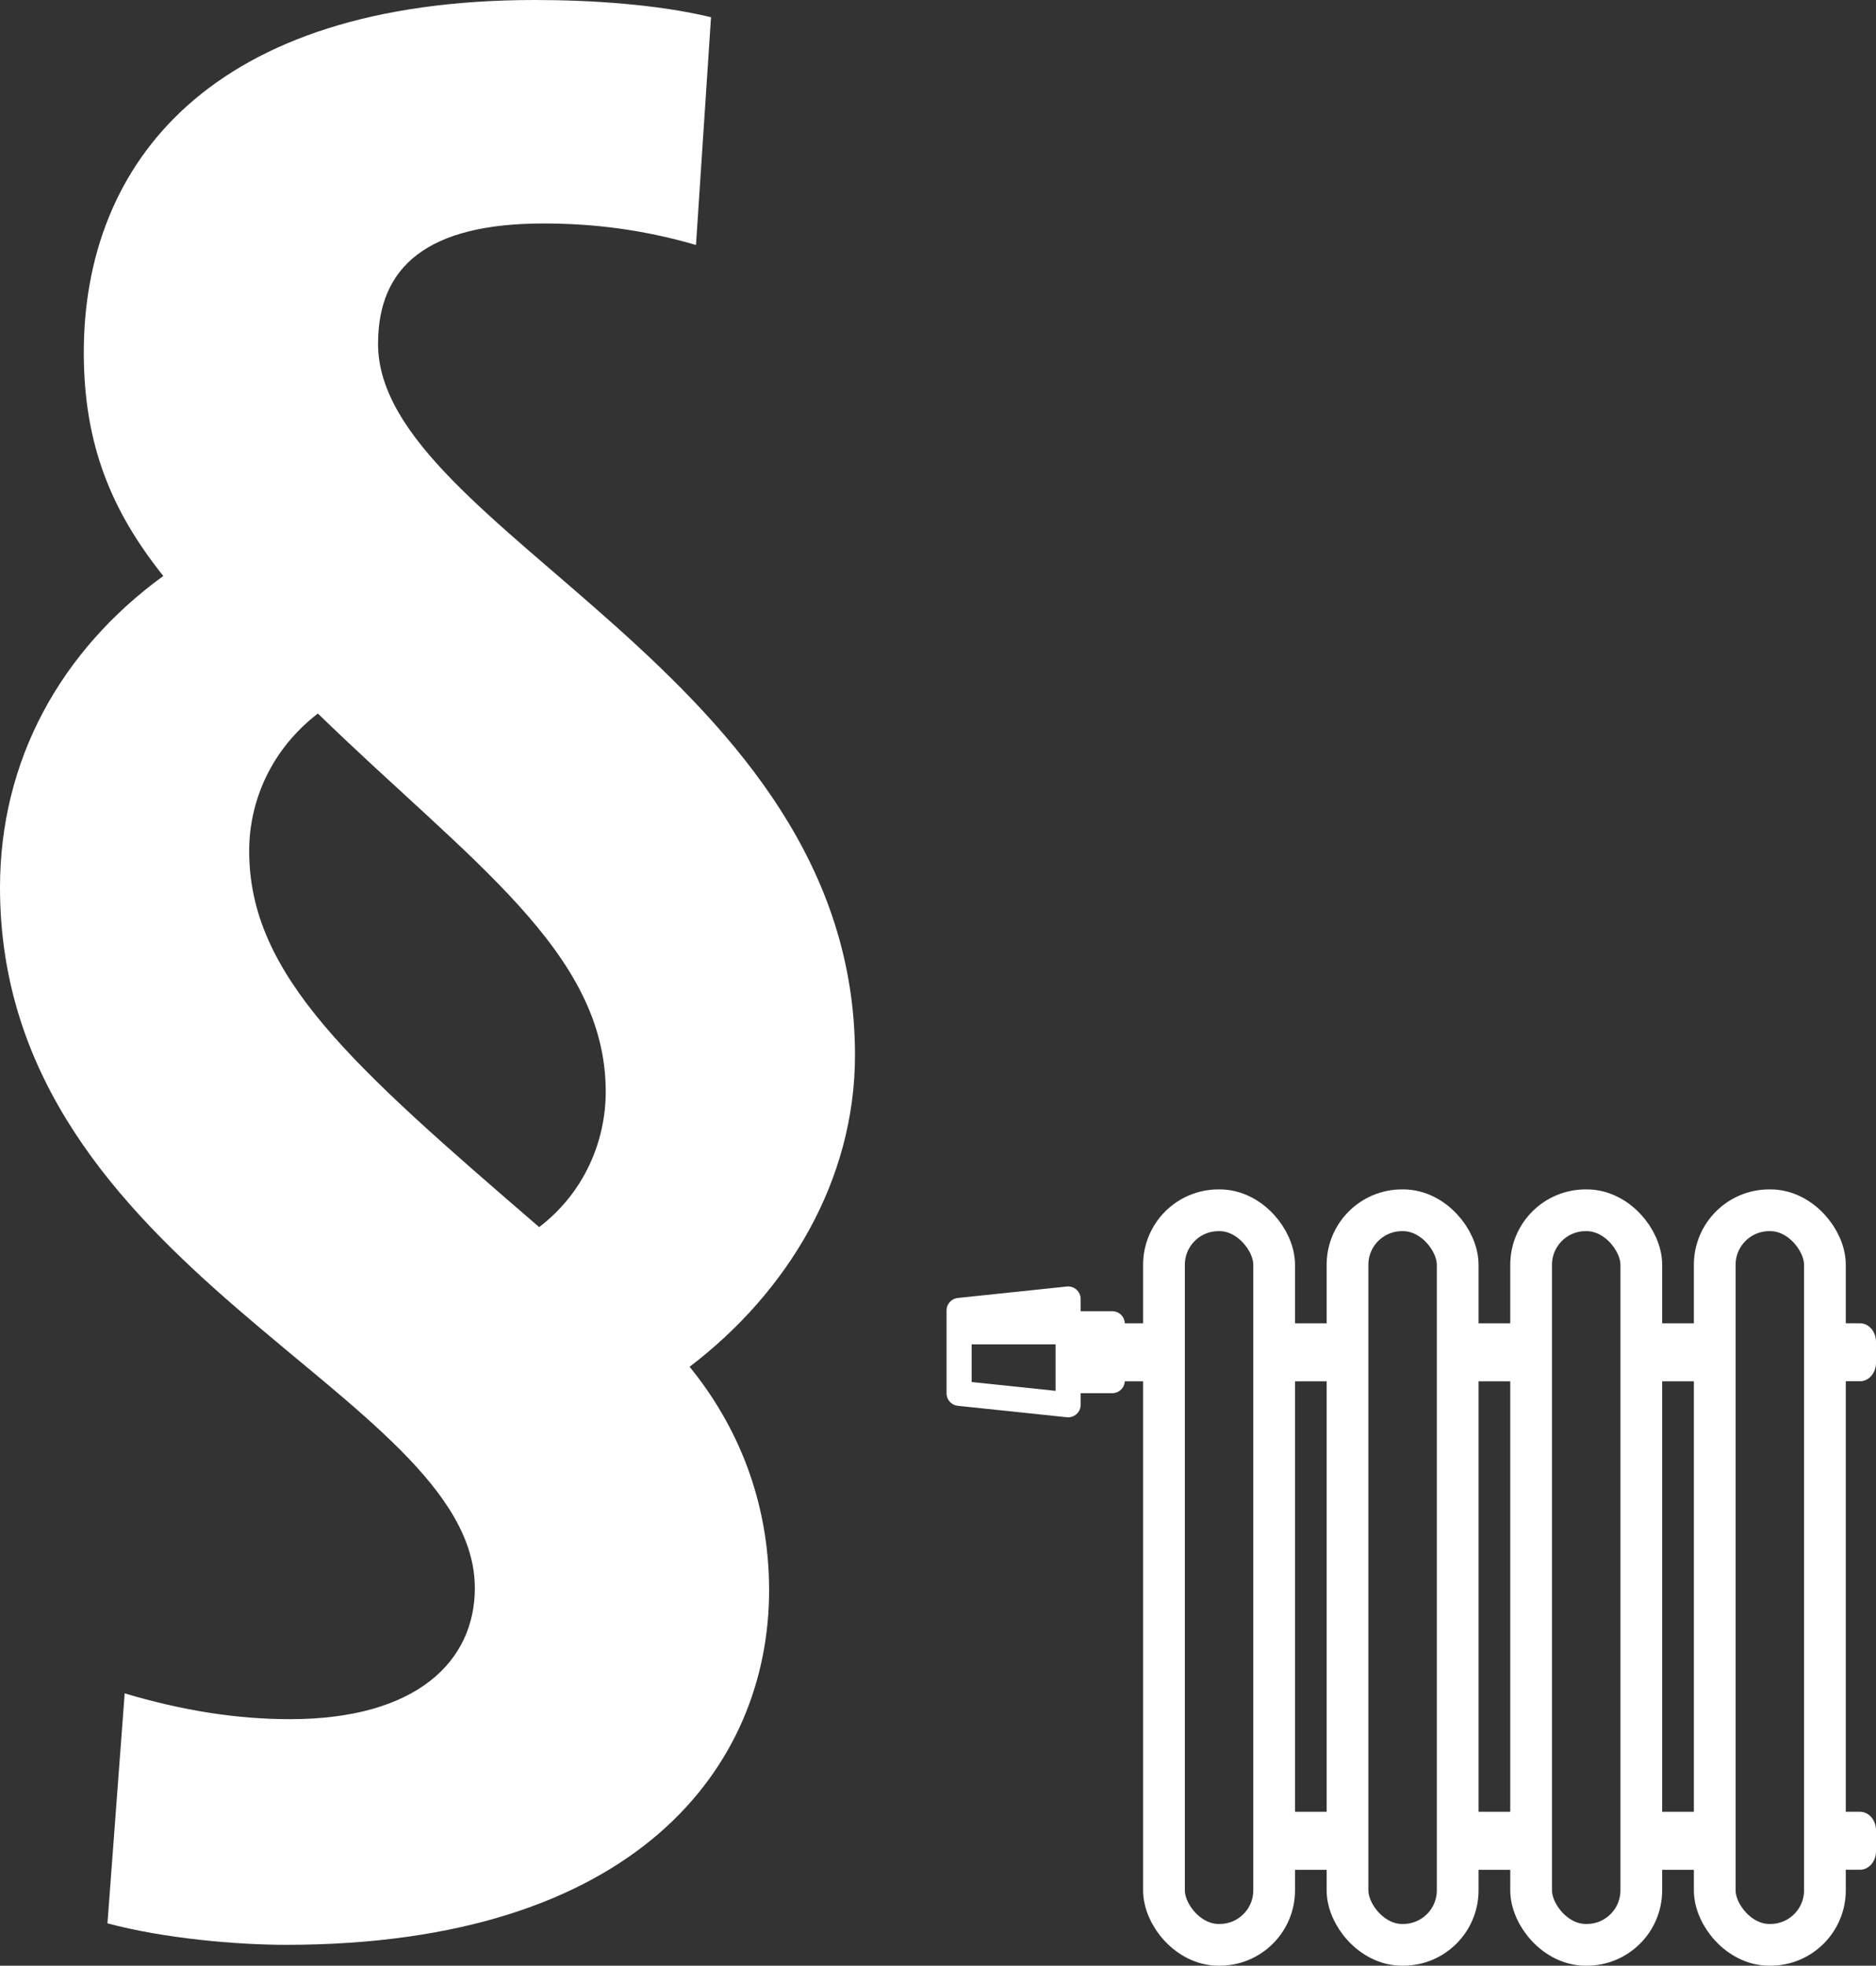
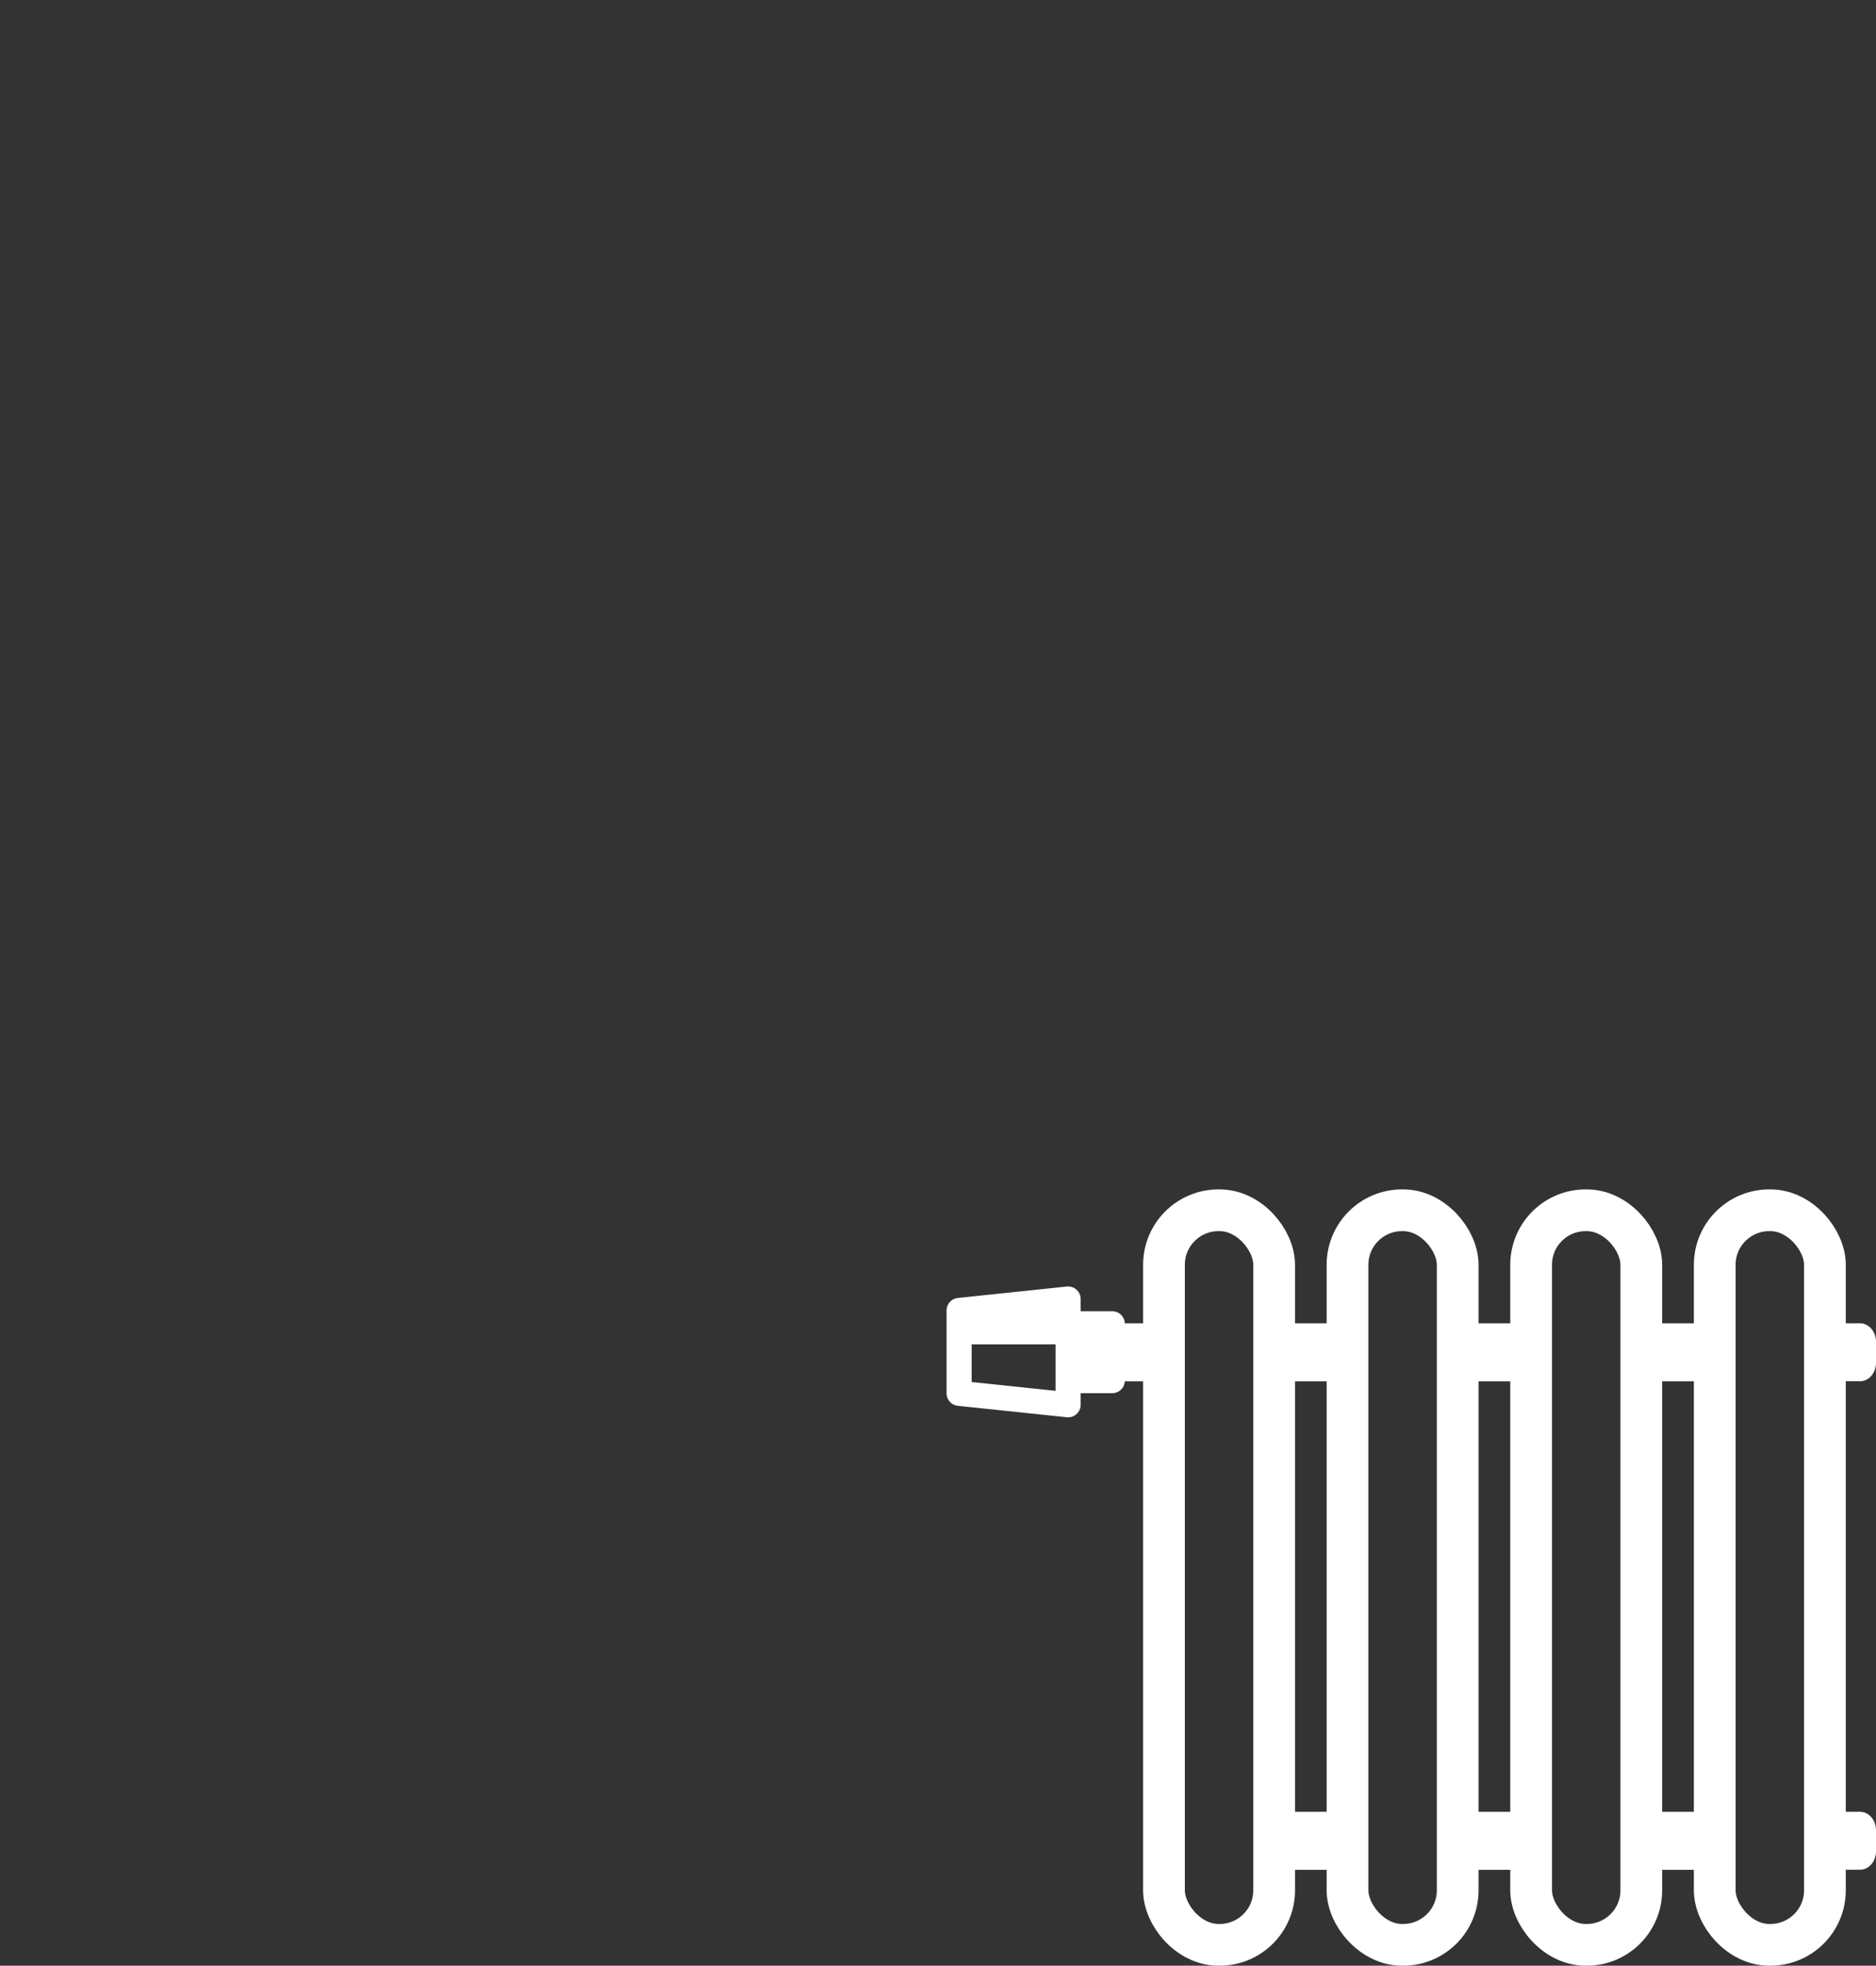
<svg xmlns="http://www.w3.org/2000/svg" id="Ebene_2" viewBox="0 0 240.92 252.35">
  <rect x="0" y="0" width="240.92" height="252.35" fill="#333333" stroke="none" />
  <g id="Ebene_1-2">
    <polygon points="123.17 178.87 137.17 180.34 137.17 166.76 123.17 168.23 123.17 178.87" style="fill:none; stroke:#fff; stroke-linejoin:round; stroke-width:3.22px;" />
    <rect x="137.37" y="169.95" width="5.47" height="7.3" transform="translate(280.21 347.19) rotate(-180)" style="fill:#fff; stroke:#fff; stroke-linejoin:round; stroke-width:3.22px;" />
    <rect x="220.21" y="155.37" width="14.15" height="94.3" rx="7" ry="7" style="fill:none; stroke:#fff; stroke-miterlimit:10; stroke-width:5.36px;" />
    <rect x="196.63" y="155.37" width="14.15" height="94.3" rx="7" ry="7" style="fill:none; stroke:#fff; stroke-miterlimit:10; stroke-width:5.36px;" />
    <rect x="173.05" y="155.37" width="14.15" height="94.3" rx="7" ry="7" style="fill:none; stroke:#fff; stroke-miterlimit:10; stroke-width:5.36px;" />
    <rect x="149.48" y="155.37" width="14.15" height="94.3" rx="7" ry="7" style="fill:none; stroke:#fff; stroke-miterlimit:10; stroke-width:5.36px;" />
    <polygon points="137.37 172.58 122.16 172.58 122.16 169.48 137.17 167.78 137.37 172.58" style="fill:#fff; stroke-width:0px;" />
    <path d="M233.42,169.88h5.45c1.13,0,2.05,1.06,2.05,2.37v2.7c0,1.31-.92,2.37-2.05,2.37h-5.45v-7.45Z" style="fill:#fff; stroke-width:0px;" />
    <rect x="210.78" y="169.88" width="9.43" height="7.45" style="fill:#fff; stroke-width:0px;" />
    <rect x="187.25" y="169.88" width="9.38" height="7.45" style="fill:#fff; stroke-width:0px;" />
    <rect x="163.62" y="169.88" width="9.48" height="7.45" style="fill:#fff; stroke-width:0px;" />
    <rect x="142.42" y="169.88" width="7.06" height="7.45" style="fill:#fff; stroke-width:0px;" />
    <path d="M233.42,232.59h5.45c1.13,0,2.05,1.06,2.05,2.37v2.7c0,1.31-.92,2.37-2.05,2.37h-5.45v-7.45Z" style="fill:#fff; stroke-width:0px;" />
    <rect x="210.78" y="232.59" width="9.43" height="7.45" style="fill:#fff; stroke-width:0px;" />
    <rect x="187.25" y="232.59" width="9.38" height="7.45" style="fill:#fff; stroke-width:0px;" />
    <rect x="163.62" y="232.59" width="9.48" height="7.45" style="fill:#fff; stroke-width:0px;" />
-     <path d="M88.56,175.46c6.07,7.45,10.21,17.1,10.21,28.69,0,22.62-17.1,45.52-62.07,45.52-6.35,0-15.73-.83-22.9-2.76l2.21-29.52c7.45,2.21,14.35,3.31,21.24,3.31,16.28,0,23.73-7.45,23.73-16.83C60.97,178.77,0,163.32,0,113.94c0-16.28,7.72-30.35,20.97-40-6.62-8.28-10.21-16.83-10.21-28.69C10.76,20.97,27.04,0,68.69,0c7.17,0,15.73.55,22.62,2.21l-1.93,29.24c-6.62-1.93-12.97-2.76-19.59-2.76-14.9,0-21.24,5.52-21.24,15.45,0,24,61.25,42.49,61.25,91.32,0,16-8.55,30.35-21.24,40ZM40.83,91.59c-6.07,4.69-8.83,11.31-8.83,17.66,0,16,13.24,27.59,37.24,48.28,5.79-4.41,8.55-11.04,8.55-17.38,0-17.93-17.38-29.52-36.97-48.55Z" style="fill:#fff; stroke-width:0px;" />
  </g>
</svg>